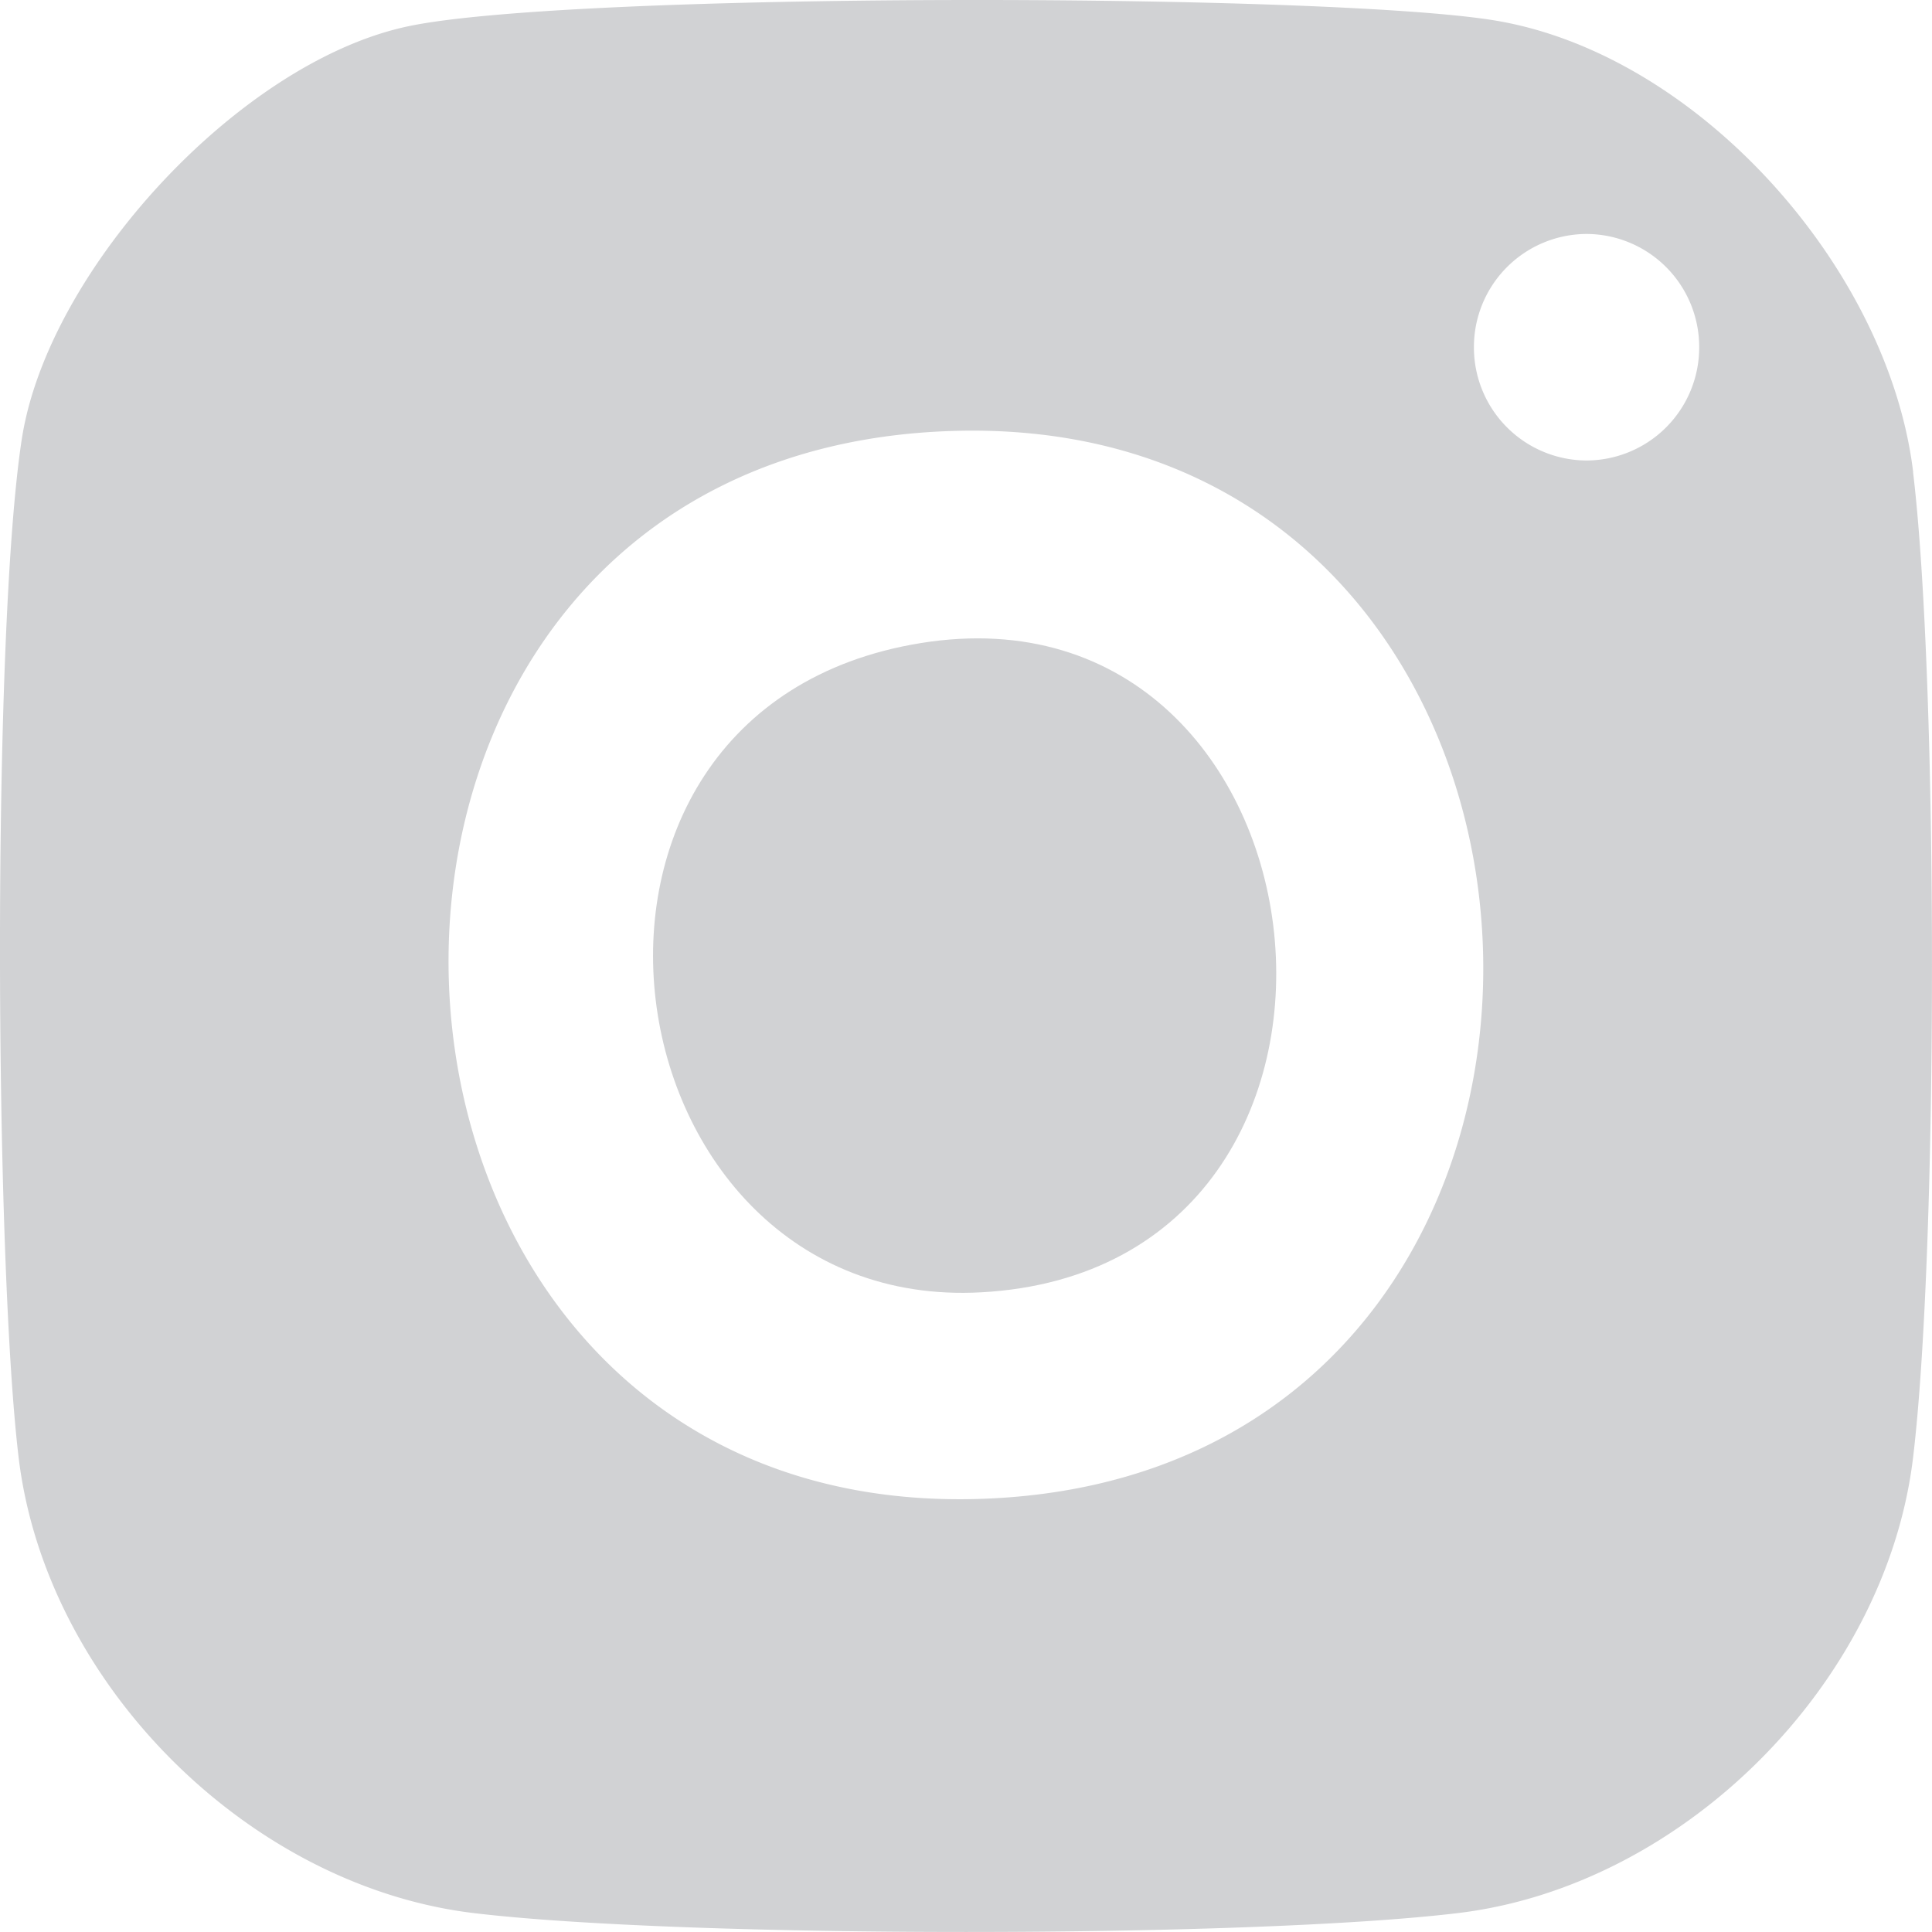
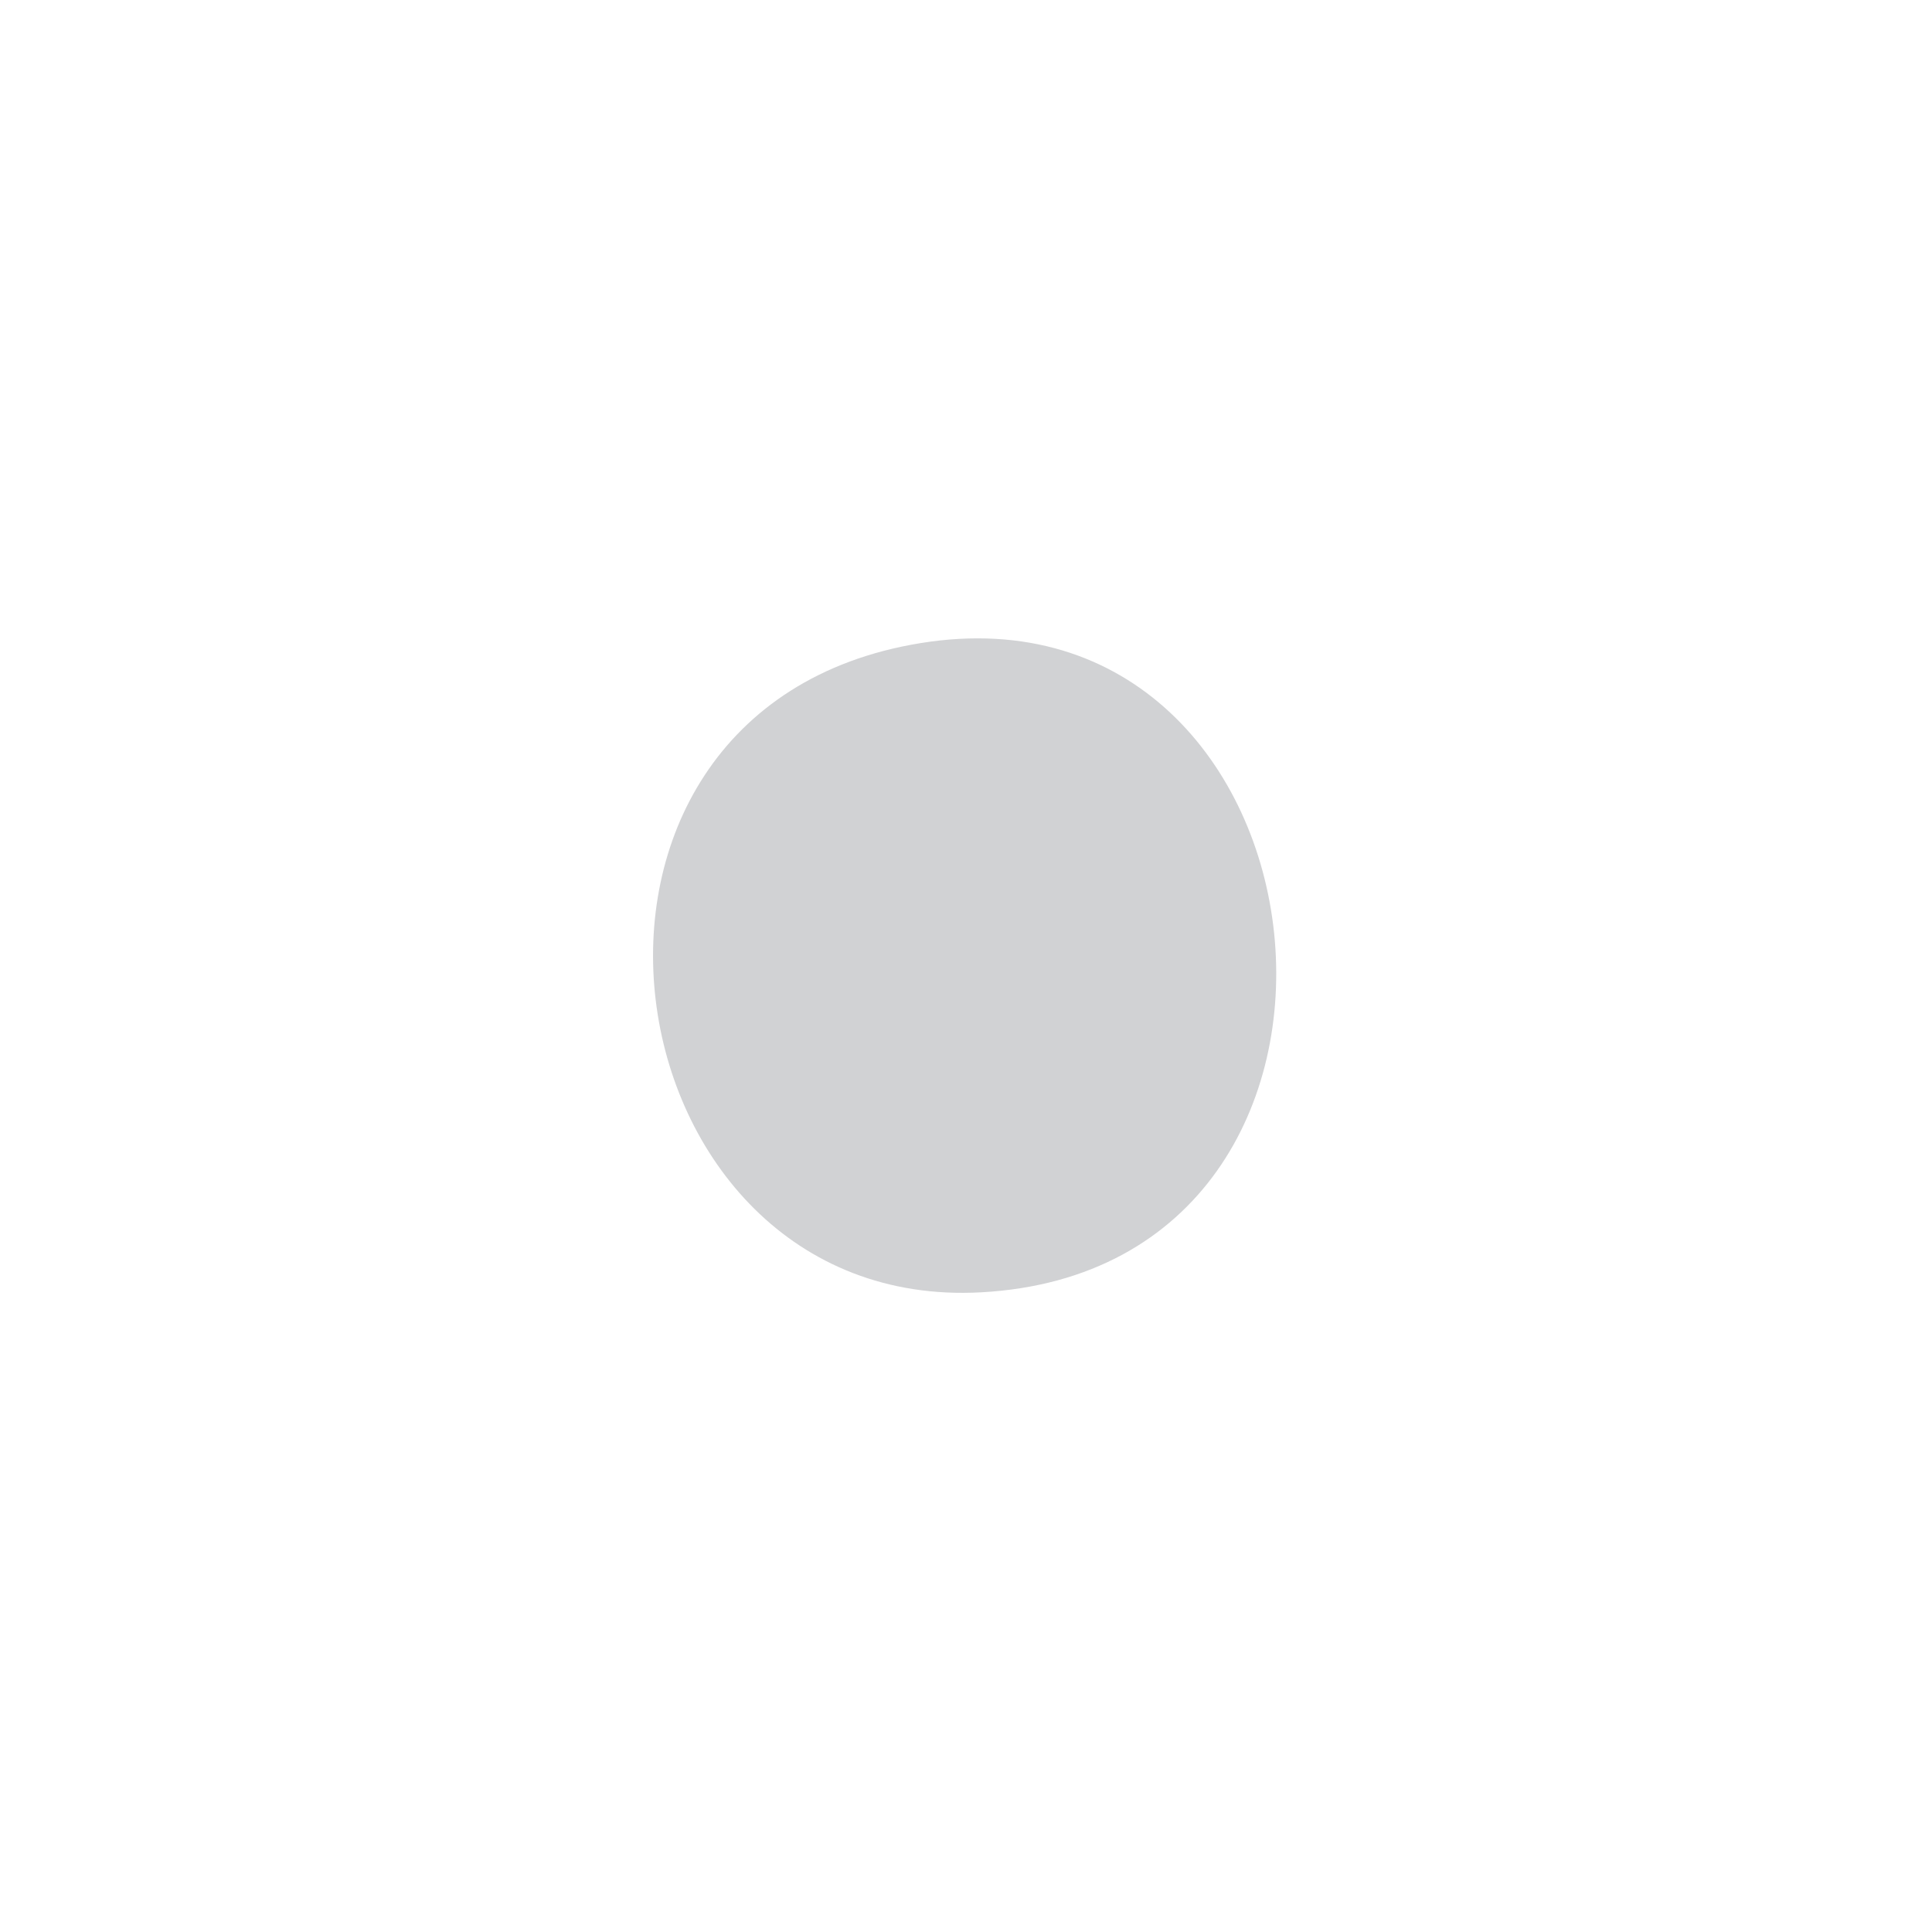
<svg xmlns="http://www.w3.org/2000/svg" width="20" height="20" viewBox="0 0 20 20">
  <g fill="#D1D2D4" fill-rule="evenodd">
-     <path d="M16.424 4.767a1.17 1.17 0 0 1-1.166-1.173 1.17 1.17 0 0 1 1.166-1.172 1.17 1.17 0 0 1 1.166 1.172 1.17 1.17 0 0 1-1.166 1.173m-6.295 10.75c-7.06.209-7.474-10.843-.26-11.056 7.06-.21 7.474 10.842.26 11.056m9.676-10.63c-.256-2.122-2.25-4.354-4.367-4.681-1.81-.28-9.474-.289-11.193.062C2.498.624.498 2.788.226 4.543c-.31 2.009-.282 8.469-.033 10.546.281 2.34 2.38 4.435 4.71 4.715 2.17.261 8.023.261 10.191 0 2.337-.281 4.43-2.382 4.71-4.715.261-2.17.261-8.03 0-10.201" />
    <path d="M9.532 6.657c-4.23.684-3.296 6.937.626 6.721 4.557-.25 3.736-7.426-.626-6.721" />
  </g>
</svg>